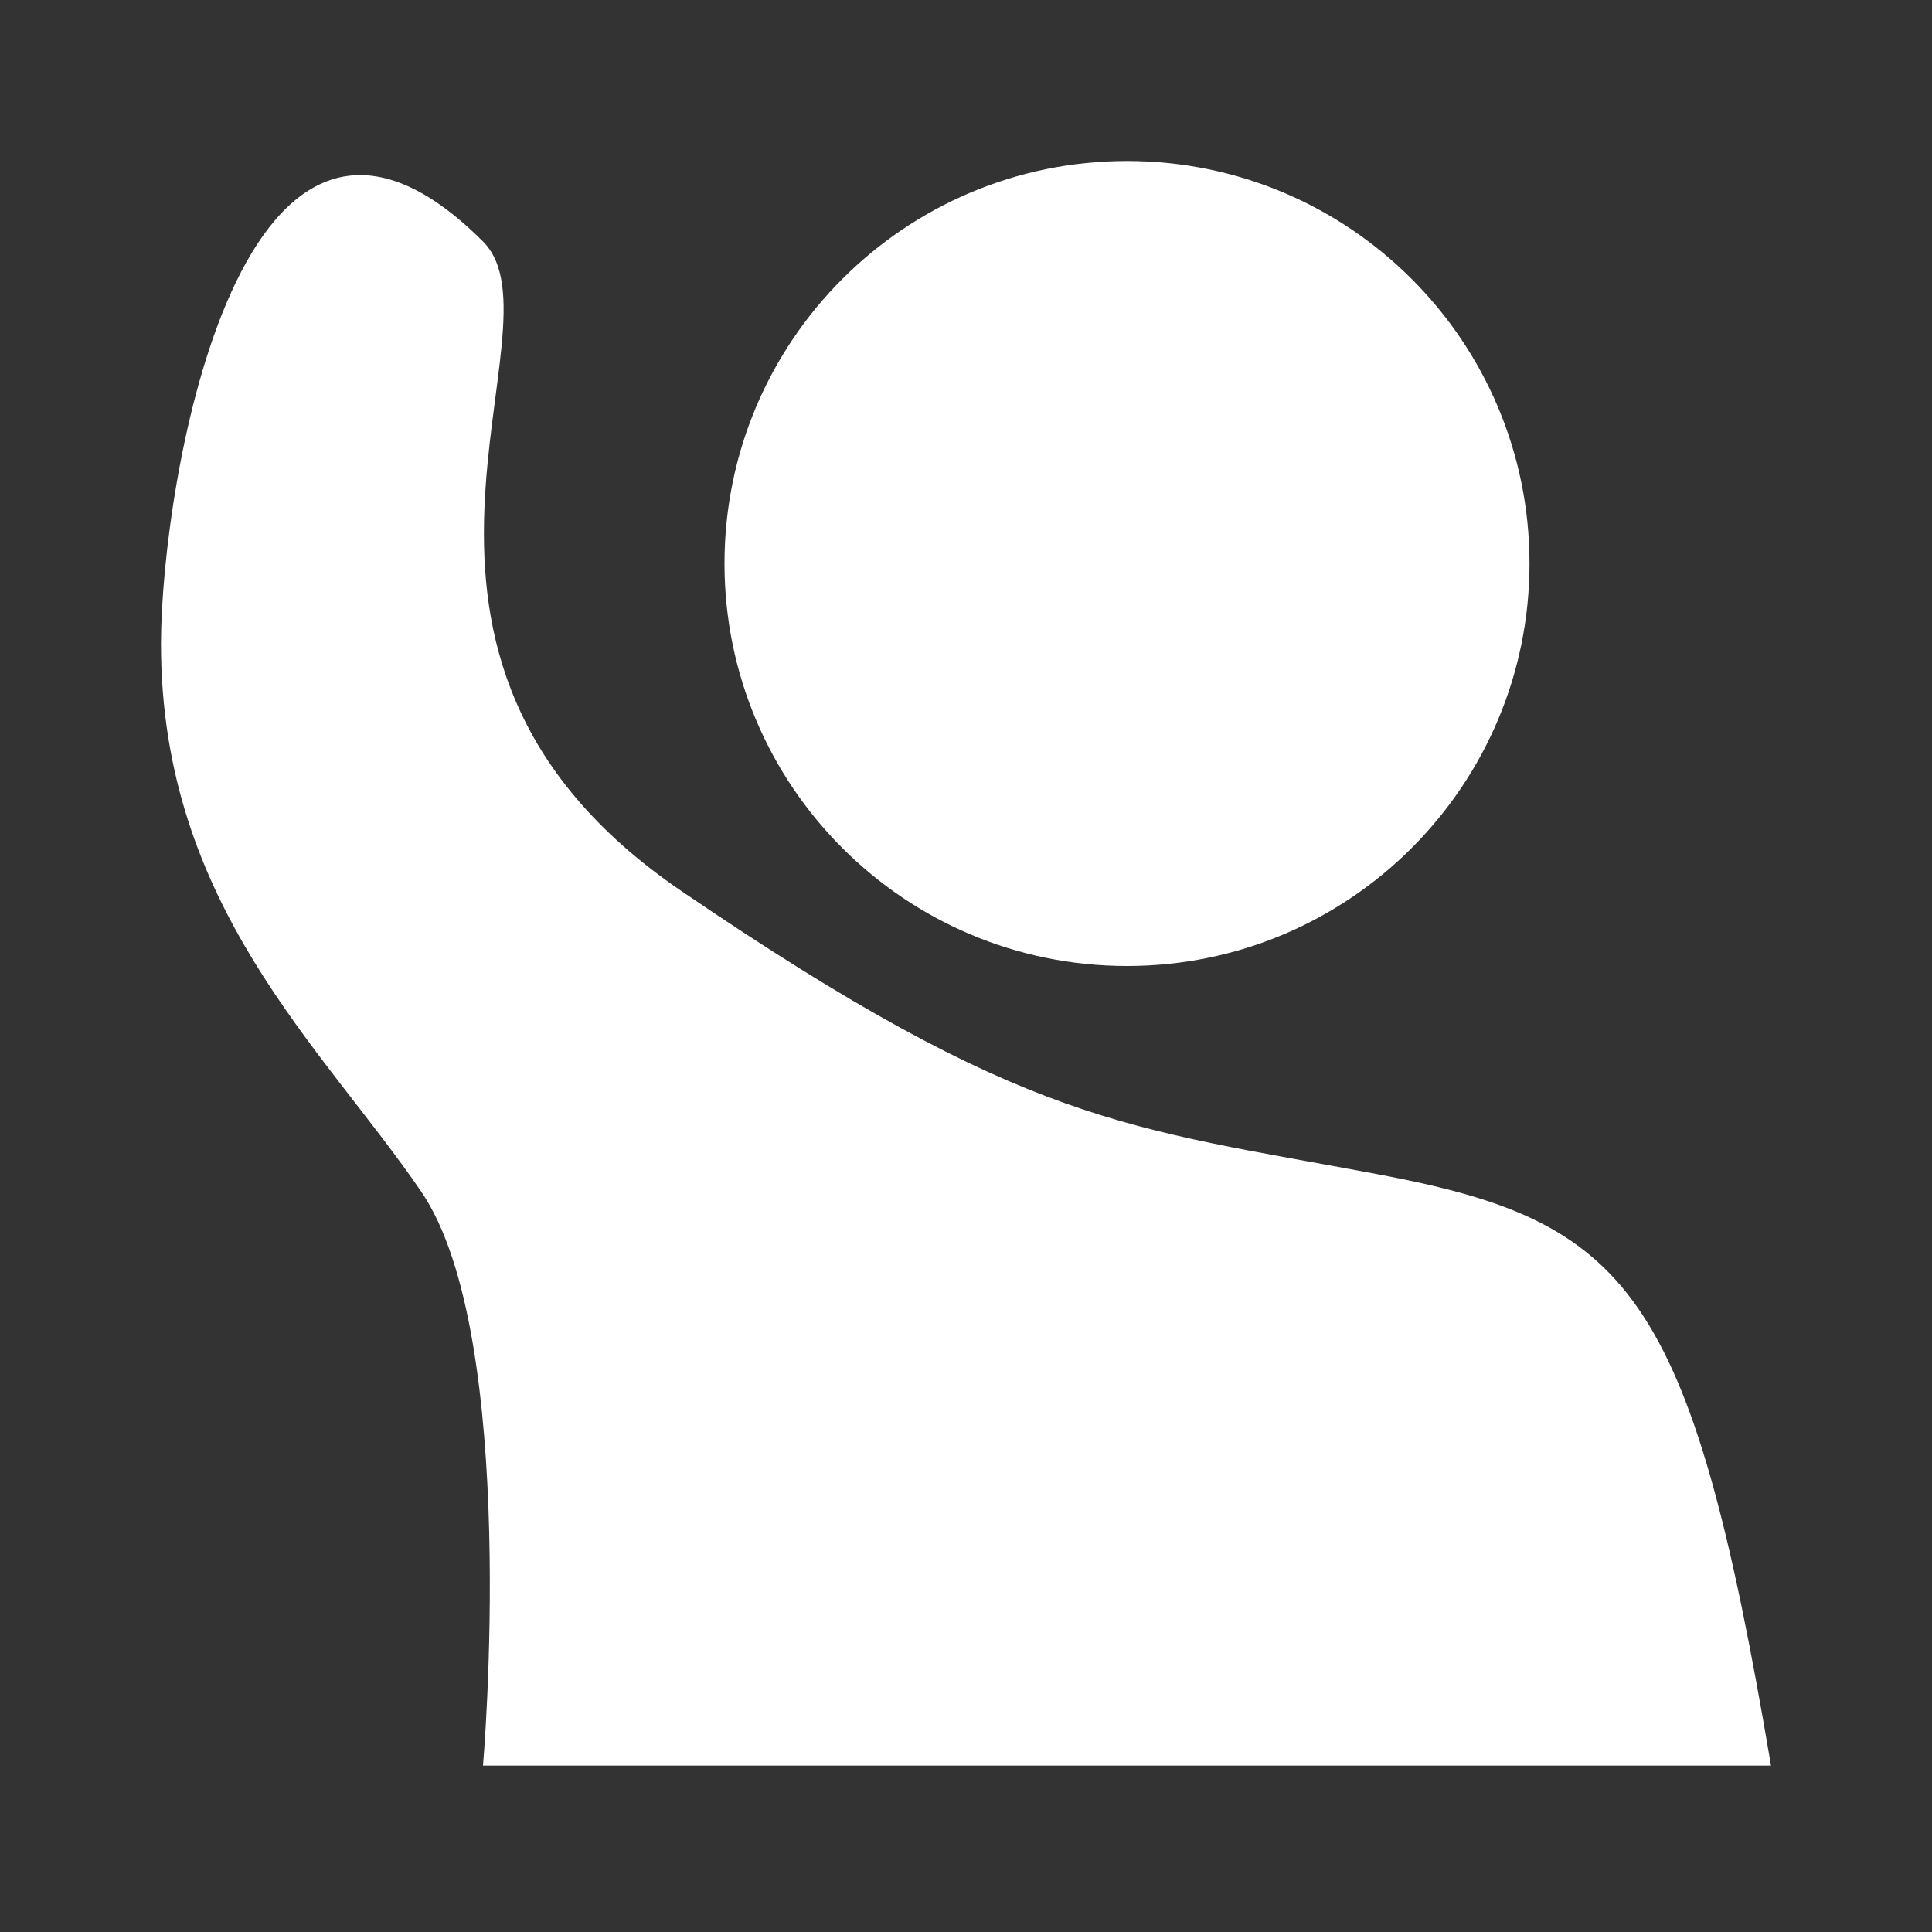
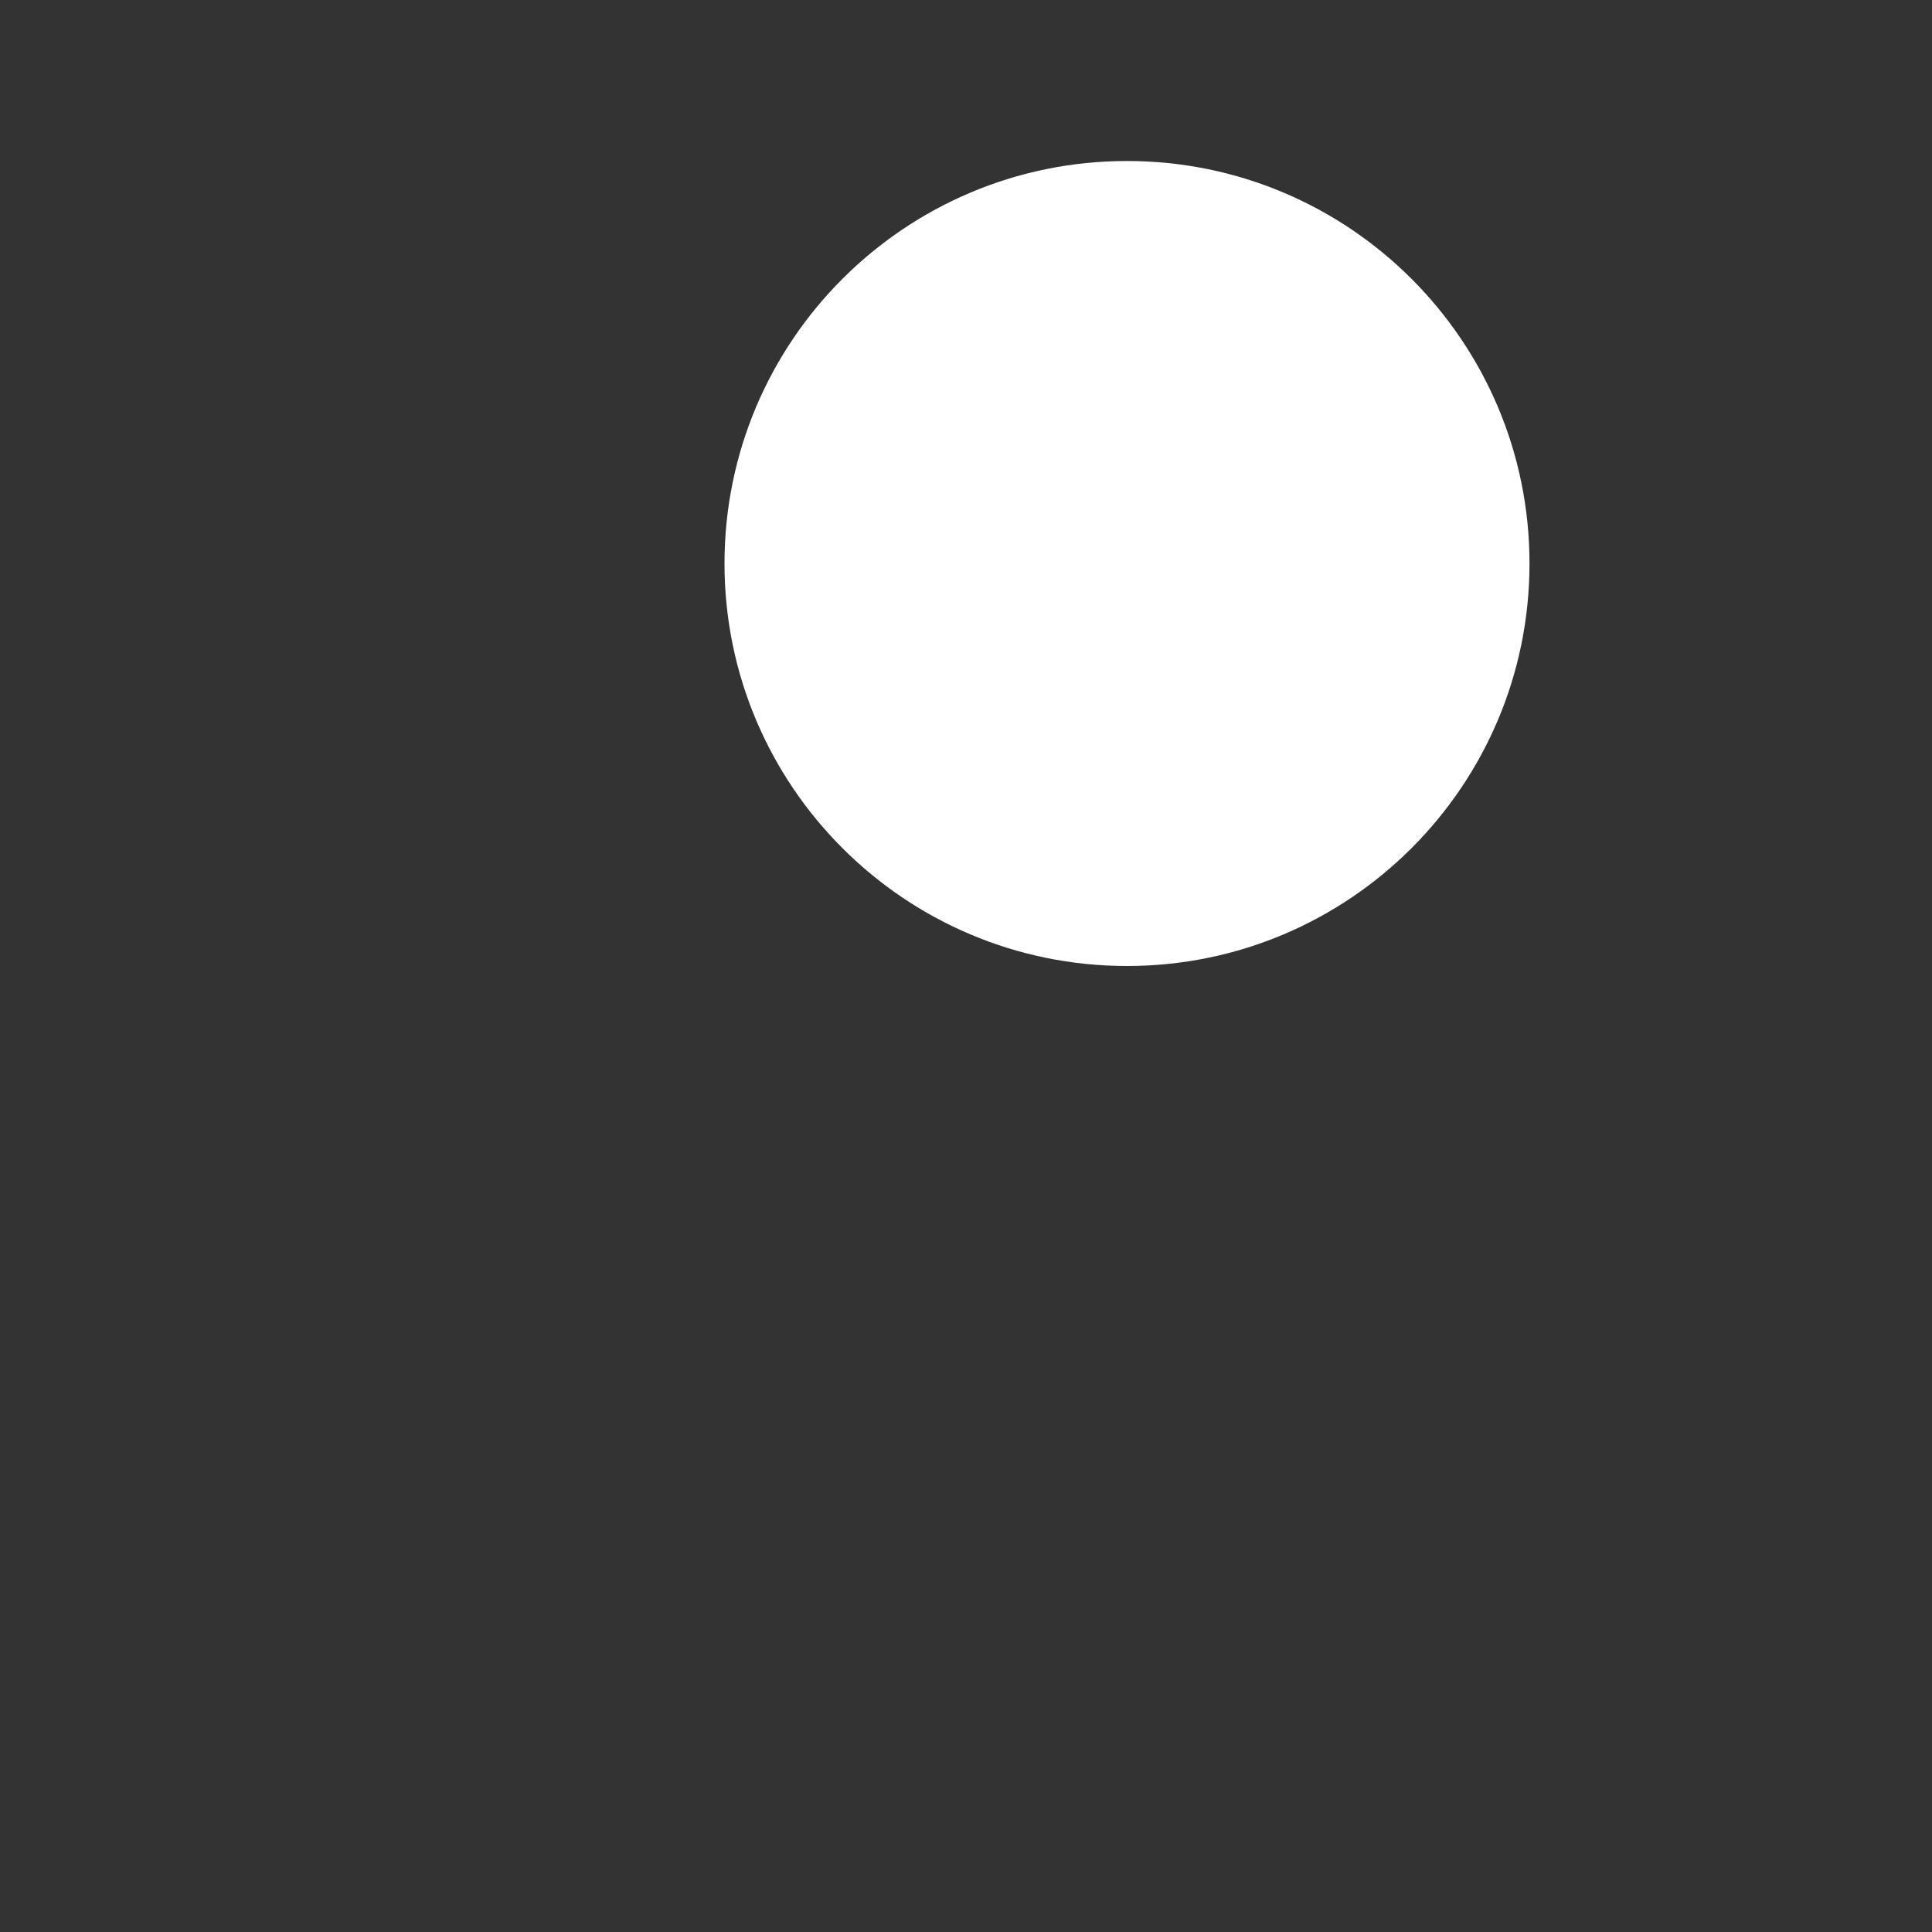
<svg xmlns="http://www.w3.org/2000/svg" width="24" height="24" viewBox="0 0 24 24">
  <rect x="0" y="0" width="24" height="24" fill="#333333" stroke="none" />
  <g fill="none" fill-rule="evenodd">
-     <rect width="24" height="24" />
    <g fill="#FFF" transform="translate(2 2)">
-       <path d="M20,19.933 C19,14 18.231,13.174 15.116,12.587 C12,12 10.769,12 6.462,9.067 C2.154,6.133 5.071,2.071 4,1 C1,-2 0,4 0,6 C2.01053516e-16,9.244 2,11 3.231,12.8 C4.462,14.6 4,19.933 4,19.933 L20,19.933 Z" />
      <path d="M12,10 C9.239,10 7,7.761 7,5 C7,2.239 9.239,0 12,0 C14.761,0 17,2.239 17,5 C17,7.761 14.761,10 12,10 Z" />
    </g>
  </g>
</svg>